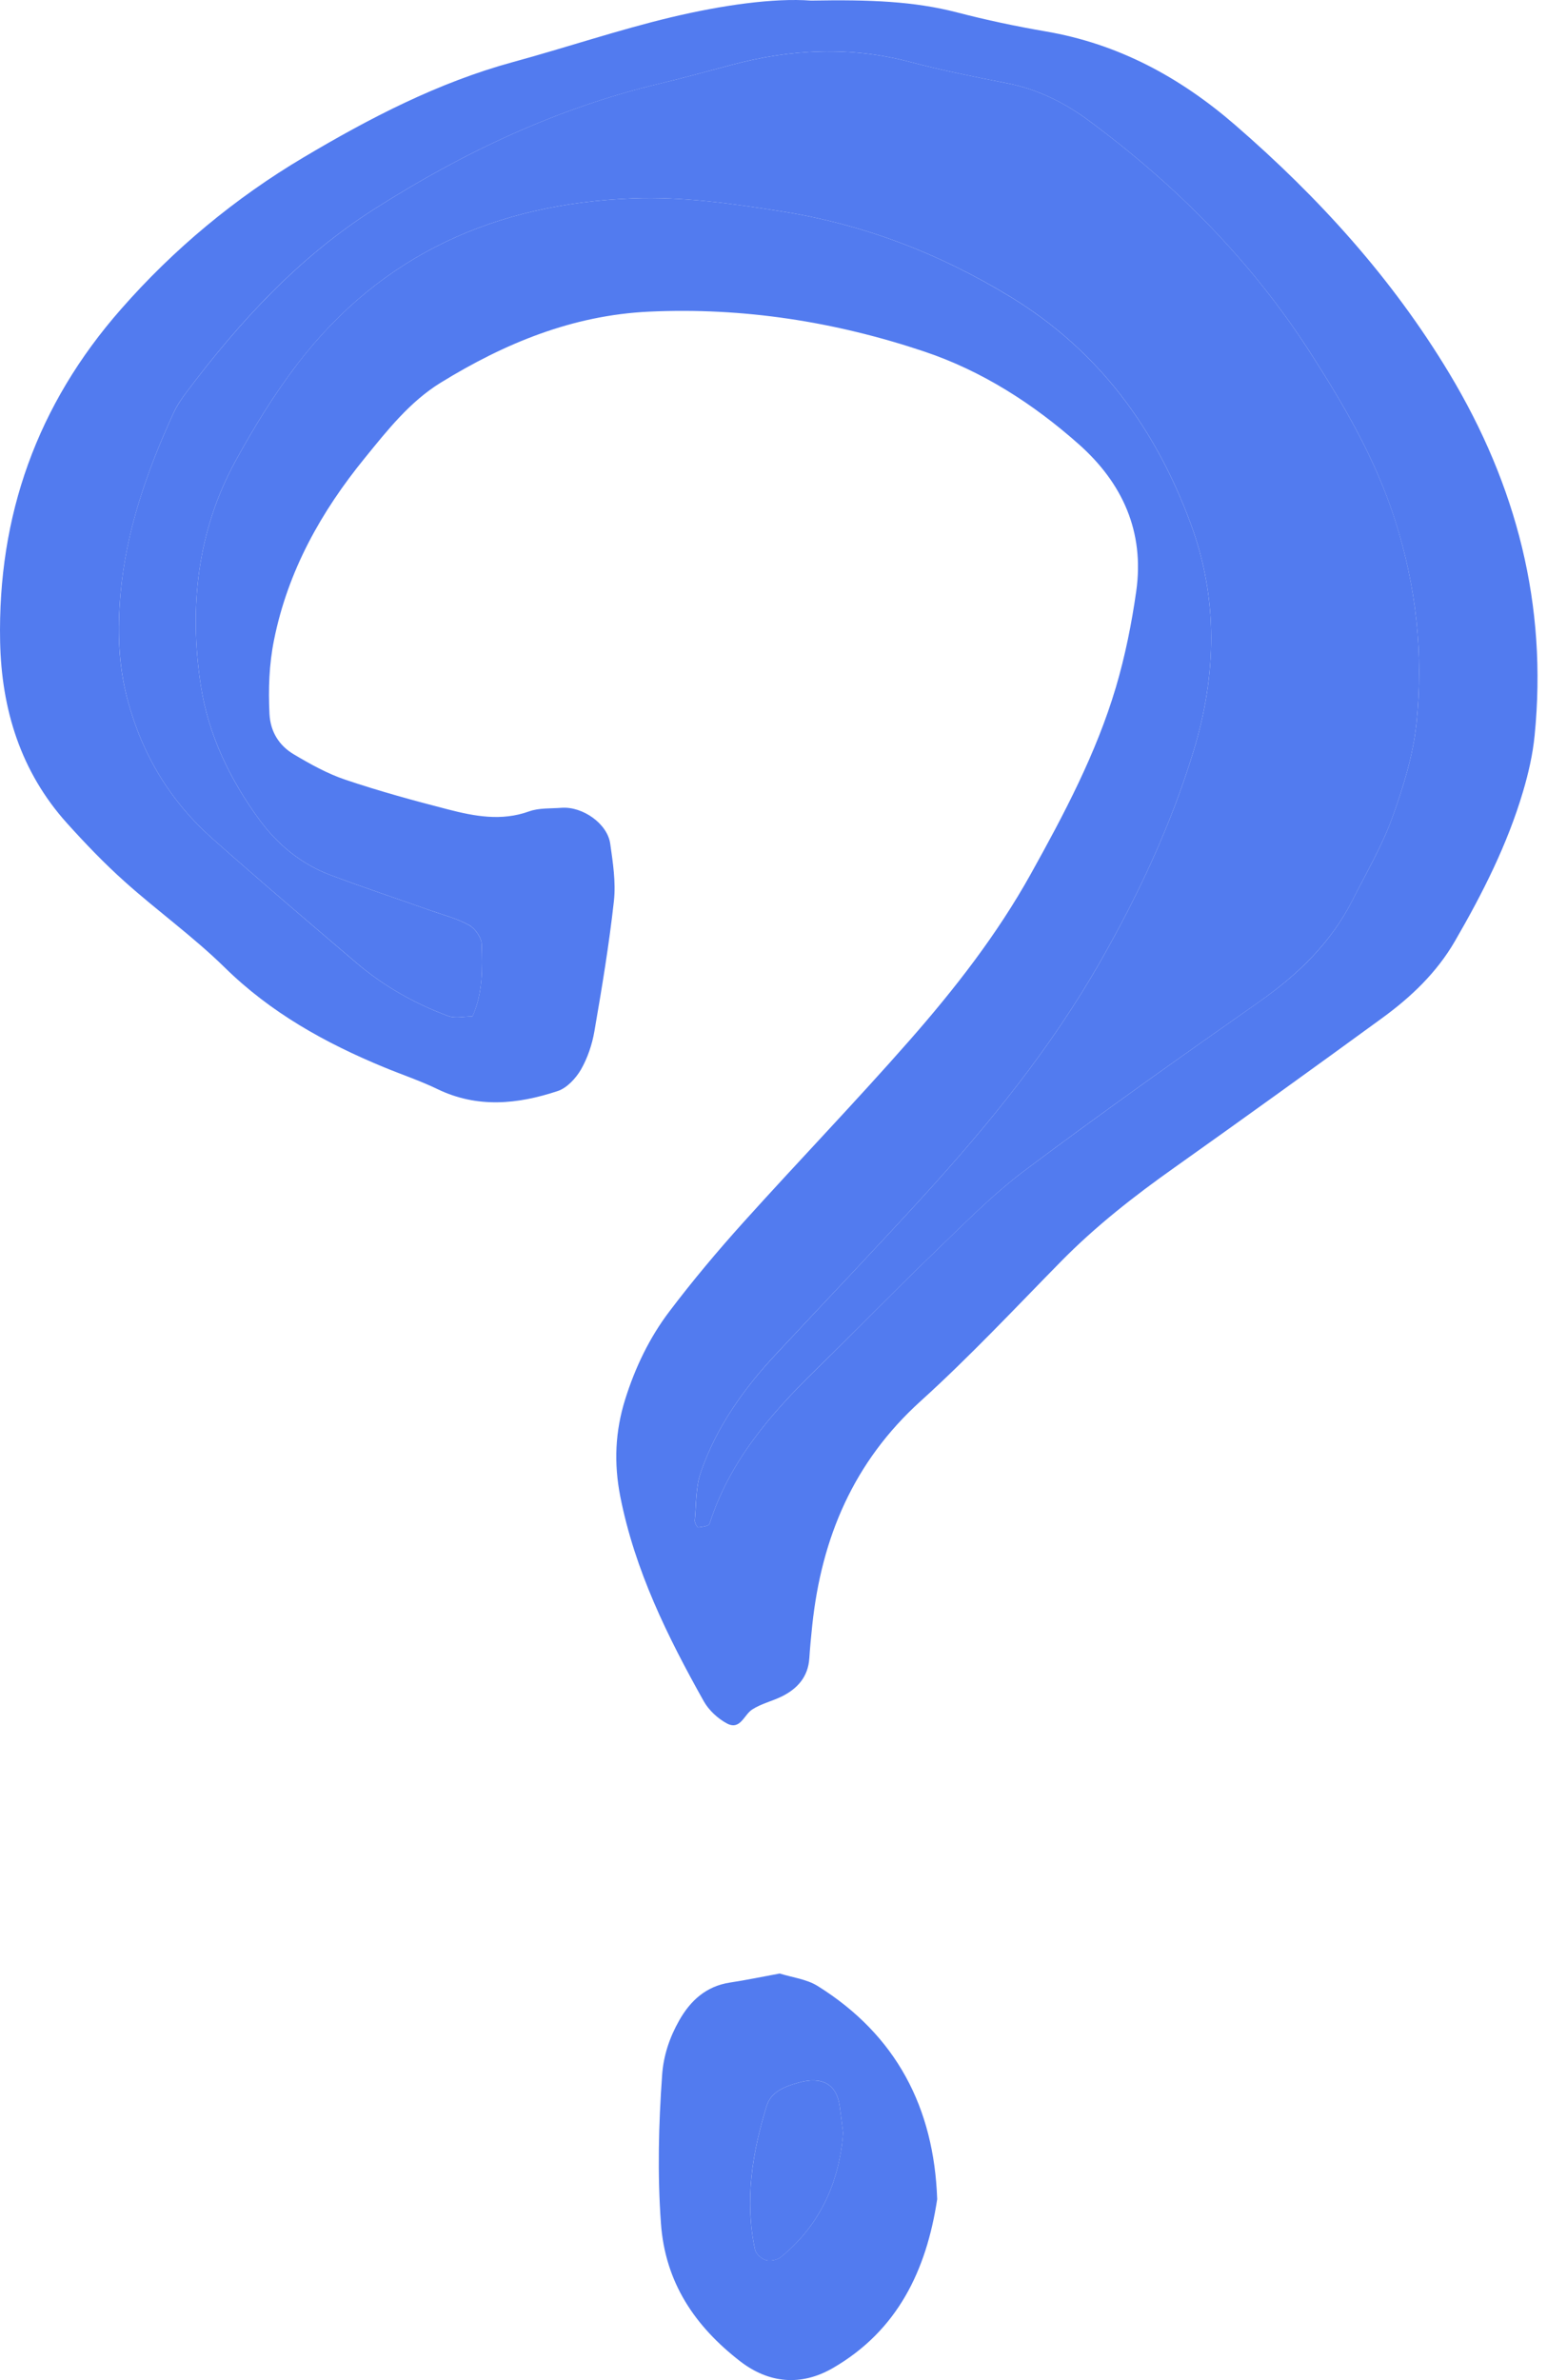
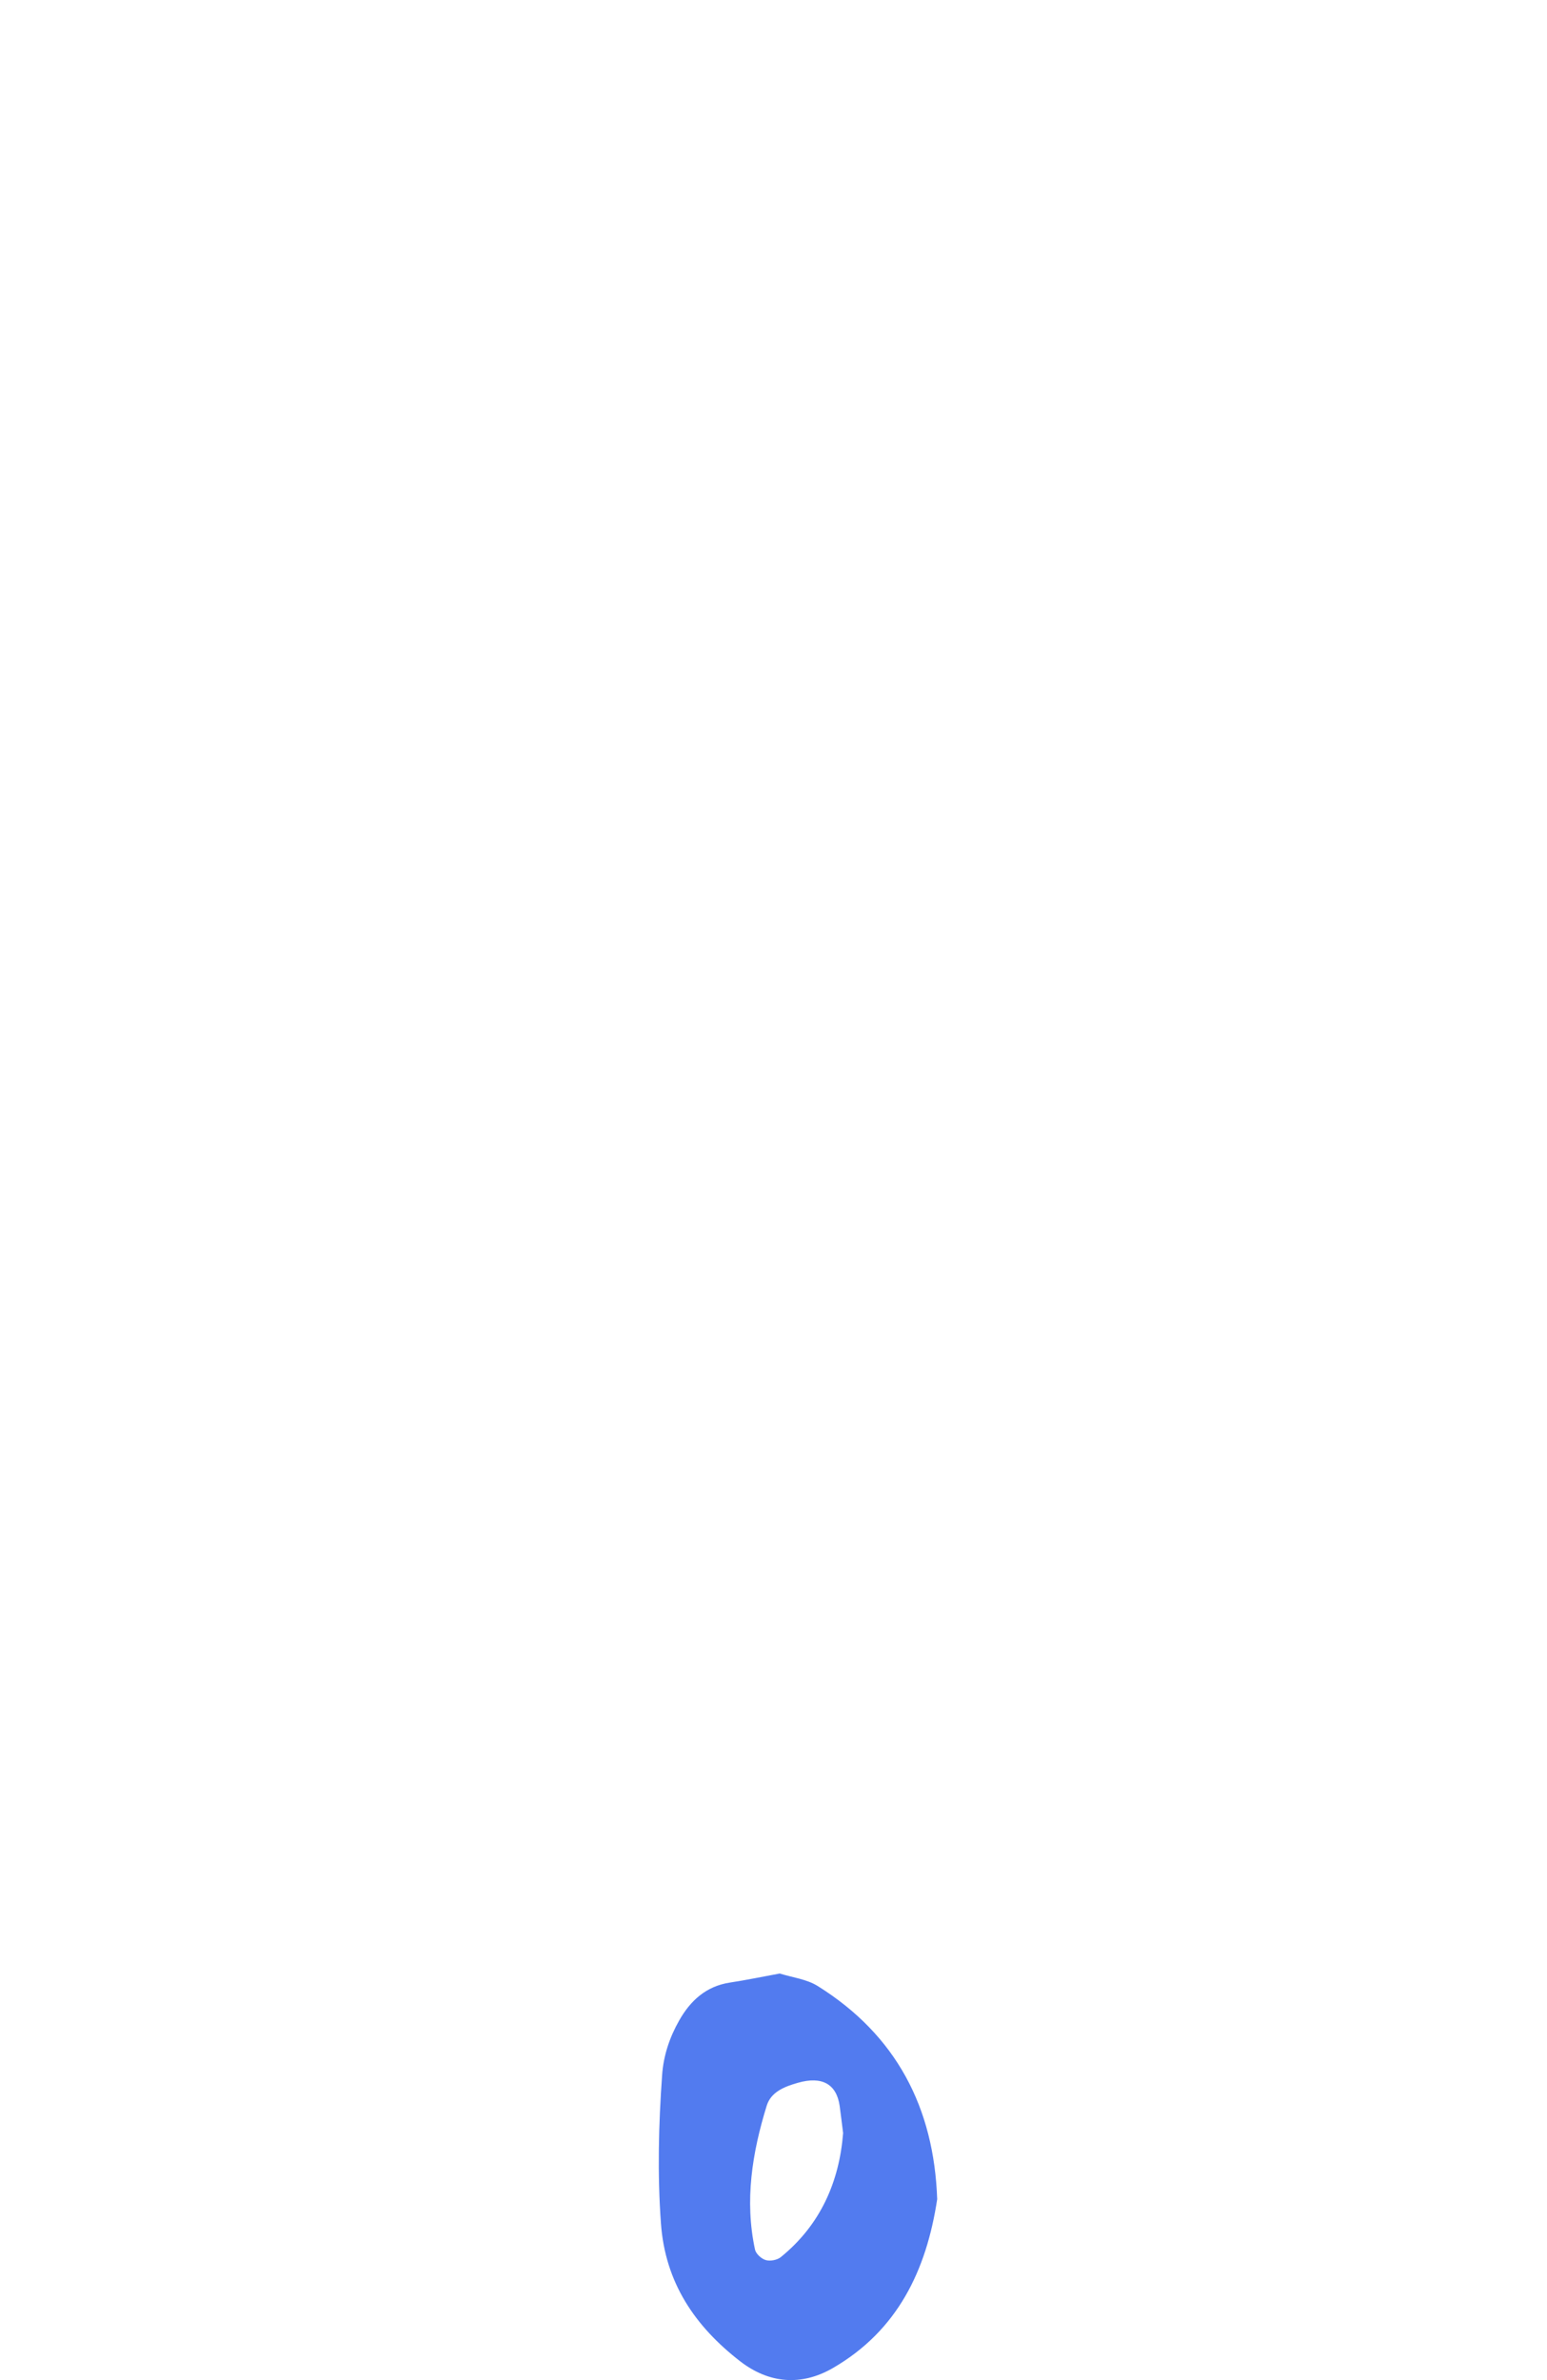
<svg xmlns="http://www.w3.org/2000/svg" width="26" height="40" viewBox="0 0 26 40" fill="none">
-   <path d="M13.632 0.01C14.629 -0.008 15.363 0.022 16.087 0.209C16.578 0.337 17.075 0.442 17.575 0.528C18.794 0.736 19.834 1.299 20.758 2.1C22.161 3.316 23.394 4.672 24.358 6.275C25.489 8.158 26.01 10.169 25.792 12.36C25.761 12.678 25.688 12.996 25.597 13.303C25.334 14.193 24.917 15.015 24.453 15.816C24.146 16.347 23.713 16.758 23.225 17.113C22.069 17.956 20.909 18.791 19.743 19.619C19.063 20.1 18.412 20.609 17.827 21.205C17.051 21.995 16.292 22.806 15.472 23.548C14.345 24.568 13.807 25.843 13.651 27.317C13.632 27.501 13.614 27.685 13.602 27.869C13.582 28.178 13.406 28.377 13.145 28.508C12.981 28.59 12.794 28.631 12.642 28.73C12.503 28.819 12.443 29.084 12.218 28.965C12.065 28.883 11.914 28.744 11.829 28.593C11.219 27.505 10.67 26.393 10.425 25.151C10.315 24.589 10.338 24.057 10.508 23.515C10.676 22.98 10.916 22.48 11.251 22.039C11.64 21.525 12.056 21.029 12.487 20.55C13.413 19.521 14.374 18.524 15.287 17.484C16.048 16.617 16.758 15.705 17.322 14.692C17.883 13.684 18.424 12.663 18.754 11.552C18.91 11.024 19.02 10.477 19.097 9.932C19.236 8.939 18.868 8.119 18.13 7.465C17.363 6.785 16.505 6.234 15.534 5.908C14.036 5.406 12.491 5.163 10.903 5.238C9.62 5.299 8.48 5.771 7.407 6.431C6.889 6.75 6.511 7.23 6.134 7.694C5.397 8.598 4.838 9.595 4.605 10.758C4.522 11.17 4.509 11.581 4.529 11.996C4.544 12.299 4.691 12.531 4.939 12.678C5.215 12.842 5.502 13.002 5.804 13.104C6.371 13.295 6.949 13.454 7.529 13.603C7.975 13.718 8.426 13.804 8.89 13.637C9.058 13.576 9.254 13.59 9.438 13.576C9.792 13.55 10.209 13.842 10.256 14.18C10.301 14.497 10.352 14.826 10.318 15.141C10.237 15.874 10.116 16.603 9.99 17.331C9.952 17.553 9.875 17.782 9.763 17.977C9.676 18.125 9.527 18.286 9.371 18.337C8.7 18.559 8.022 18.628 7.351 18.303C7.061 18.163 6.753 18.06 6.455 17.937C5.467 17.529 4.551 17.021 3.776 16.259C3.25 15.743 2.645 15.309 2.096 14.817C1.753 14.51 1.433 14.176 1.125 13.834C0.347 12.969 0.025 11.919 0.002 10.783C-0.04 8.667 0.623 6.802 2.032 5.198C2.915 4.189 3.952 3.327 5.105 2.643C6.216 1.983 7.362 1.387 8.621 1.043C9.51 0.801 10.385 0.504 11.281 0.29C12.134 0.087 13.005 -0.037 13.632 0.01ZM7.94 17.082C8.116 16.691 8.109 16.275 8.095 15.866C8.091 15.754 7.985 15.603 7.883 15.547C7.685 15.437 7.456 15.379 7.24 15.303C6.675 15.103 6.106 14.914 5.546 14.703C5.058 14.518 4.663 14.191 4.359 13.776C3.863 13.097 3.497 12.34 3.373 11.51C3.177 10.203 3.315 8.922 3.96 7.744C4.27 7.179 4.611 6.622 5.002 6.112C6.419 4.266 8.345 3.422 10.636 3.334C11.47 3.302 12.29 3.419 13.114 3.549C14.504 3.767 15.773 4.253 16.976 4.985C18.471 5.895 19.426 7.208 20.015 8.81C20.477 10.066 20.447 11.348 20.06 12.621C19.682 13.864 19.135 15.034 18.493 16.159C17.665 17.613 16.616 18.902 15.493 20.132C14.683 21.019 13.853 21.887 13.034 22.766C12.494 23.346 12.04 23.986 11.779 24.739C11.691 24.992 11.702 25.28 11.676 25.553C11.673 25.591 11.716 25.67 11.732 25.669C11.799 25.662 11.912 25.648 11.925 25.61C12.257 24.561 12.95 23.765 13.716 23.016C14.377 22.371 15.019 21.707 15.684 21.067C16.182 20.587 16.67 20.086 17.221 19.672C18.513 18.703 19.833 17.769 21.155 16.841C21.811 16.382 22.368 15.847 22.731 15.127C22.96 14.674 23.221 14.231 23.393 13.757C23.581 13.24 23.749 12.699 23.806 12.155C23.927 10.998 23.803 9.856 23.444 8.736C23.116 7.71 22.585 6.802 22.008 5.906C21.018 4.371 19.756 3.104 18.297 2.025C17.885 1.721 17.433 1.498 16.922 1.398C16.378 1.292 15.834 1.184 15.299 1.042C14.289 0.774 13.29 0.824 12.292 1.091C11.89 1.199 11.49 1.309 11.086 1.406C9.36 1.818 7.784 2.562 6.292 3.513C5.023 4.321 4.029 5.401 3.136 6.589C3.053 6.699 2.973 6.816 2.916 6.941C2.472 7.912 2.12 8.914 2.025 9.984C1.973 10.581 1.985 11.173 2.146 11.769C2.395 12.695 2.865 13.467 3.572 14.095C4.366 14.801 5.176 15.488 5.984 16.177C6.445 16.571 6.968 16.866 7.534 17.076C7.652 17.119 7.8 17.082 7.94 17.082Z" fill="#527BEF" />
  <path d="M13.105 33.167C13.312 33.233 13.556 33.26 13.744 33.378C15.063 34.202 15.698 35.421 15.751 36.96C15.57 38.155 15.086 39.167 13.999 39.797C13.464 40.107 12.921 40.055 12.441 39.685C11.684 39.099 11.179 38.366 11.108 37.363C11.048 36.53 11.069 35.703 11.128 34.874C11.151 34.544 11.254 34.24 11.415 33.956C11.604 33.622 11.868 33.38 12.268 33.319C12.54 33.278 12.811 33.221 13.105 33.167ZM14.17 35.849C14.146 35.663 14.131 35.527 14.112 35.392C14.059 35.022 13.813 34.889 13.412 35.003C13.186 35.067 12.959 35.155 12.886 35.388C12.642 36.177 12.512 36.982 12.689 37.806C12.704 37.877 12.796 37.962 12.87 37.983C12.943 38.005 13.061 37.983 13.122 37.934C13.797 37.386 14.107 36.654 14.17 35.849V35.849Z" fill="#527BEF" />
-   <path d="M7.941 17.082C7.801 17.082 7.653 17.119 7.535 17.076C6.968 16.866 6.445 16.571 5.985 16.177C5.177 15.488 4.366 14.801 3.572 14.095C2.865 13.467 2.395 12.695 2.146 11.769C1.986 11.172 1.974 10.581 2.025 9.984C2.119 8.914 2.472 7.912 2.916 6.941C2.974 6.817 3.053 6.699 3.136 6.589C4.03 5.401 5.024 4.321 6.292 3.513C7.784 2.562 9.36 1.817 11.086 1.405C11.49 1.309 11.891 1.198 12.292 1.091C13.291 0.824 14.289 0.774 15.3 1.042C15.834 1.184 16.379 1.291 16.922 1.398C17.433 1.497 17.886 1.721 18.297 2.025C19.757 3.104 21.019 4.371 22.008 5.906C22.585 6.801 23.116 7.71 23.445 8.735C23.803 9.856 23.927 10.997 23.806 12.155C23.75 12.698 23.581 13.24 23.394 13.757C23.221 14.231 22.96 14.674 22.732 15.127C22.368 15.846 21.811 16.381 21.156 16.841C19.833 17.769 18.513 18.702 17.221 19.672C16.671 20.086 16.183 20.587 15.685 21.067C15.02 21.707 14.377 22.37 13.716 23.015C12.95 23.764 12.258 24.561 11.925 25.61C11.913 25.648 11.8 25.662 11.732 25.669C11.716 25.67 11.673 25.591 11.677 25.552C11.703 25.28 11.692 24.992 11.779 24.739C12.04 23.986 12.494 23.346 13.035 22.766C13.853 21.887 14.683 21.019 15.493 20.132C16.616 18.902 17.665 17.613 18.493 16.159C19.135 15.033 19.682 13.863 20.06 12.621C20.447 11.348 20.477 10.065 20.015 8.81C19.426 7.207 18.471 5.895 16.976 4.984C15.773 4.253 14.504 3.767 13.114 3.549C12.29 3.42 11.471 3.302 10.636 3.334C8.345 3.422 6.419 4.266 5.003 6.112C4.611 6.622 4.27 7.179 3.96 7.744C3.315 8.922 3.177 10.204 3.373 11.51C3.497 12.341 3.863 13.098 4.359 13.776C4.663 14.191 5.058 14.519 5.546 14.703C6.106 14.915 6.675 15.103 7.24 15.303C7.457 15.38 7.685 15.437 7.883 15.548C7.985 15.604 8.091 15.755 8.095 15.866C8.109 16.275 8.117 16.69 7.941 17.082Z" fill="#527BEF" />
-   <path d="M14.171 35.85C14.107 36.654 13.797 37.386 13.122 37.935C13.061 37.984 12.944 38.006 12.87 37.984C12.795 37.962 12.704 37.878 12.689 37.806C12.513 36.983 12.642 36.178 12.886 35.389C12.959 35.155 13.186 35.068 13.412 35.003C13.813 34.89 14.06 35.023 14.112 35.393C14.131 35.528 14.147 35.663 14.171 35.85Z" fill="#527BEF" />
</svg>